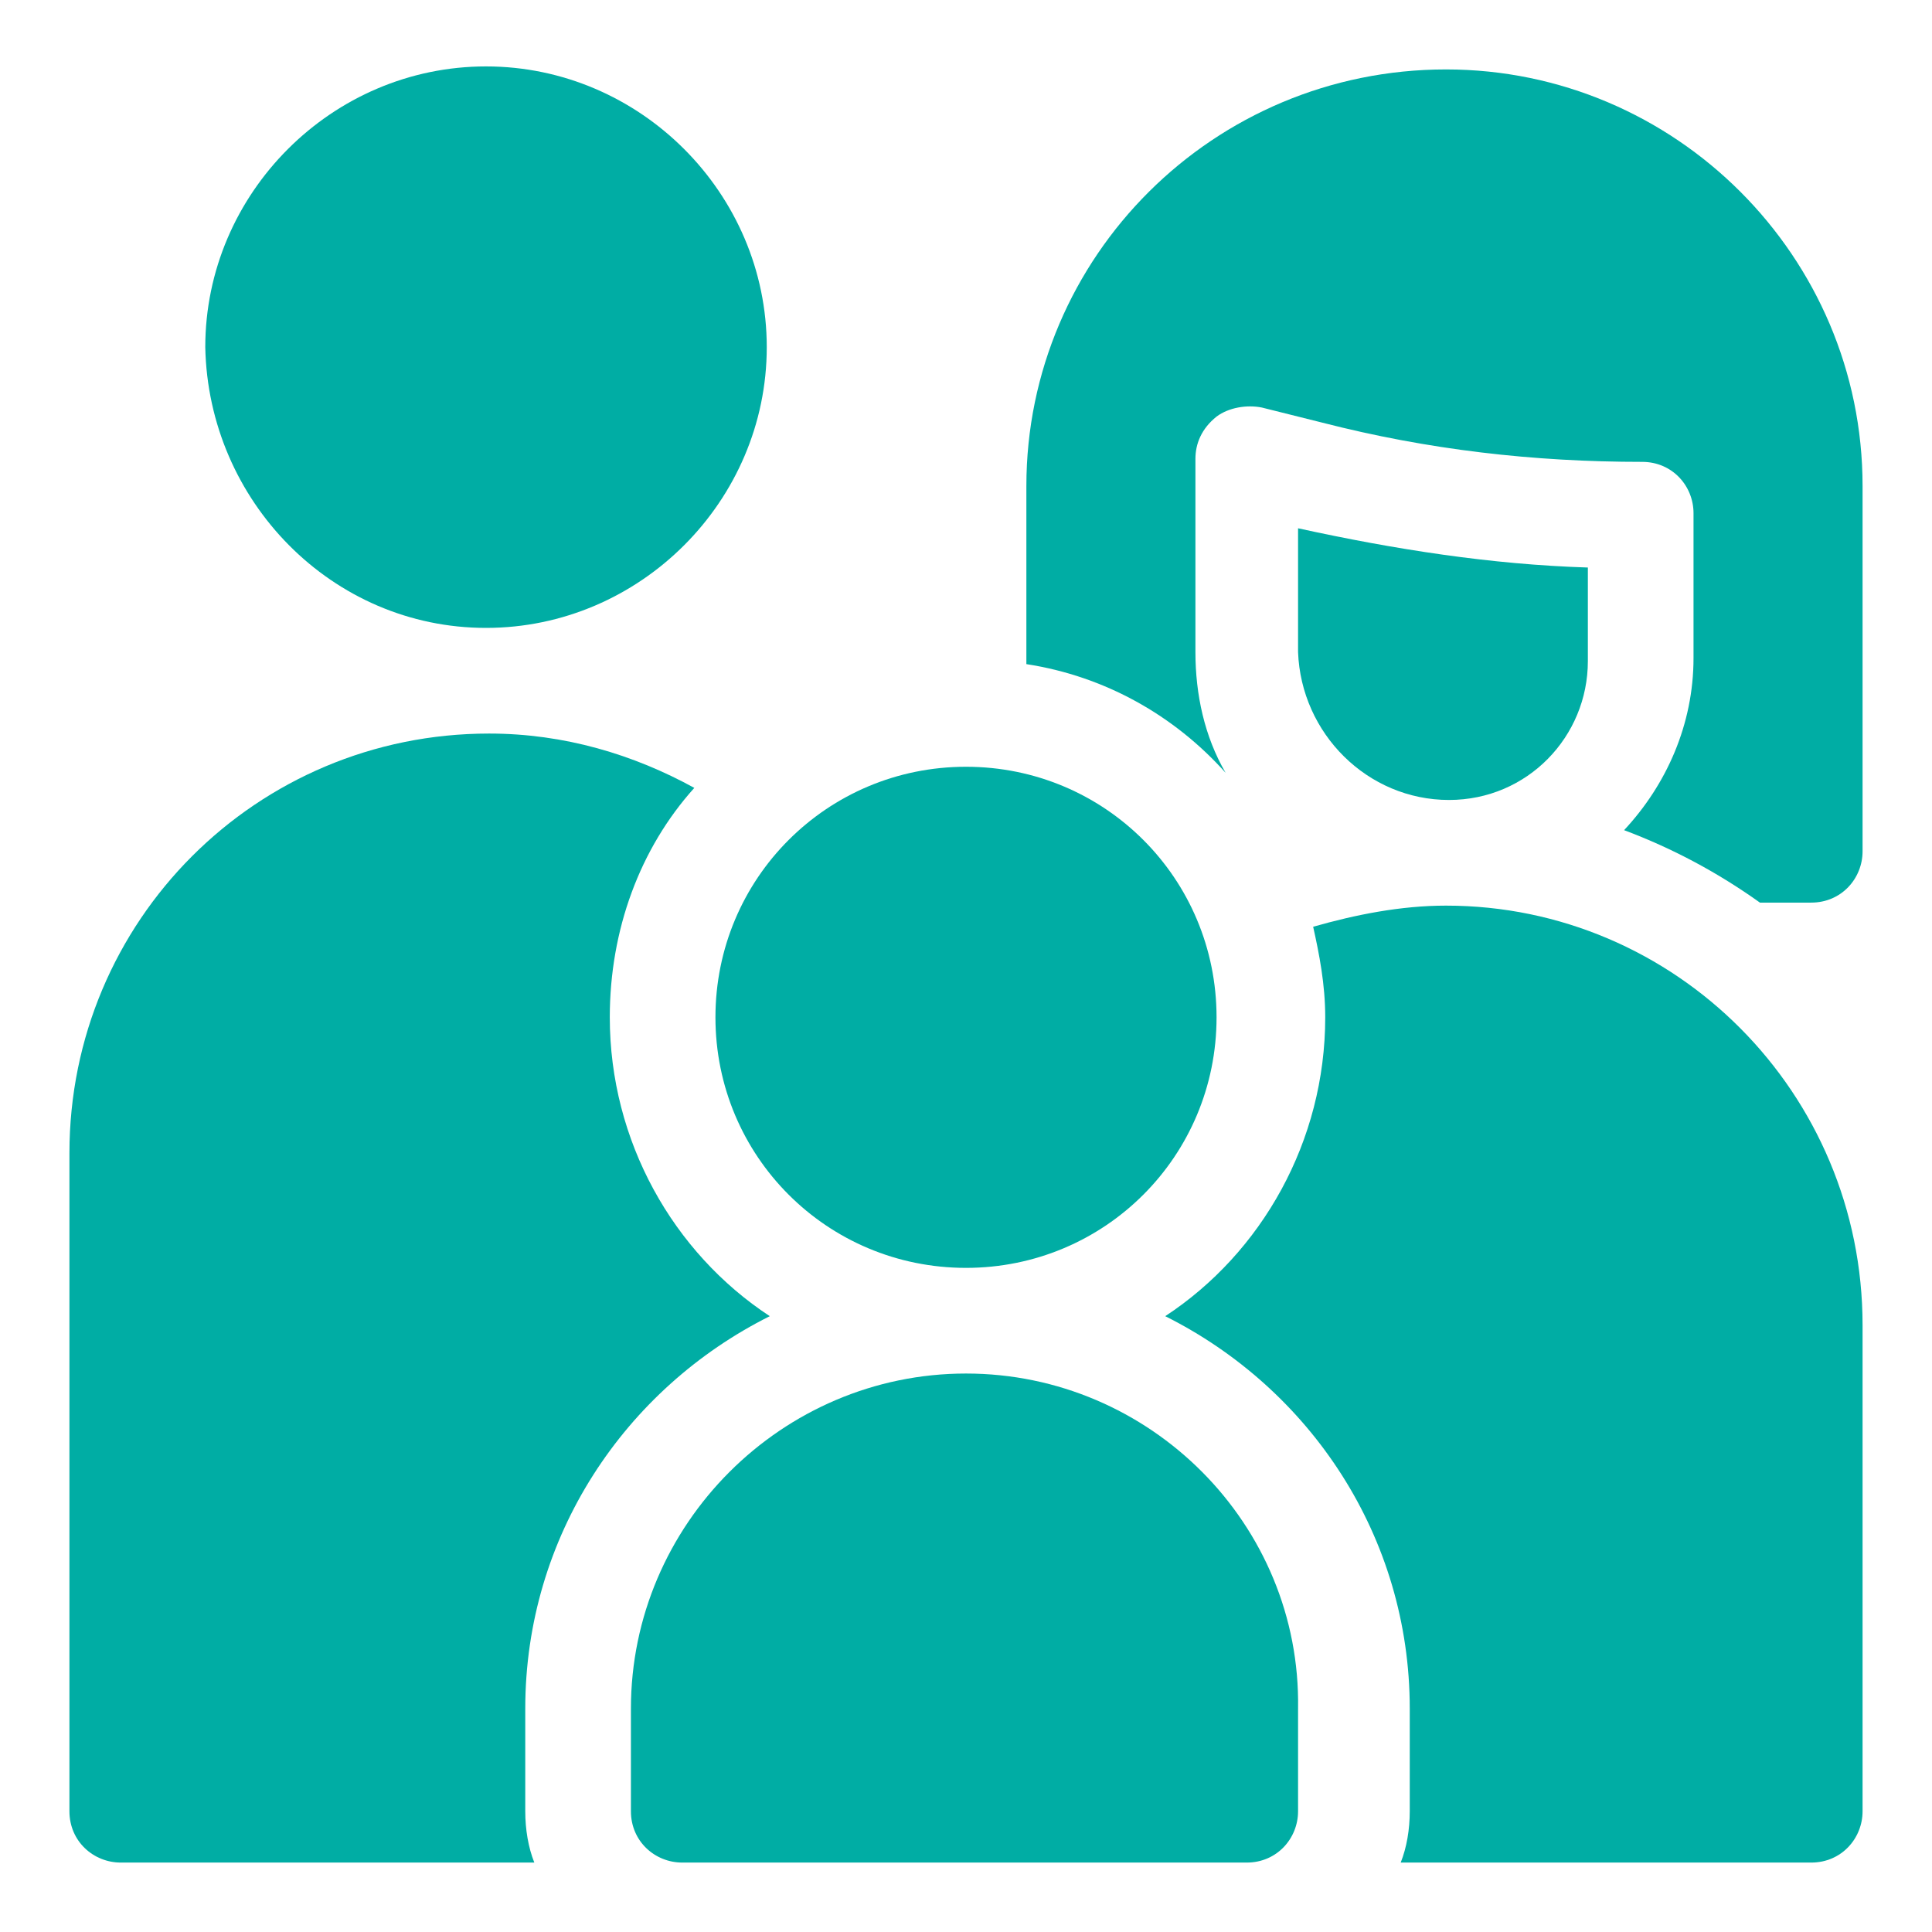
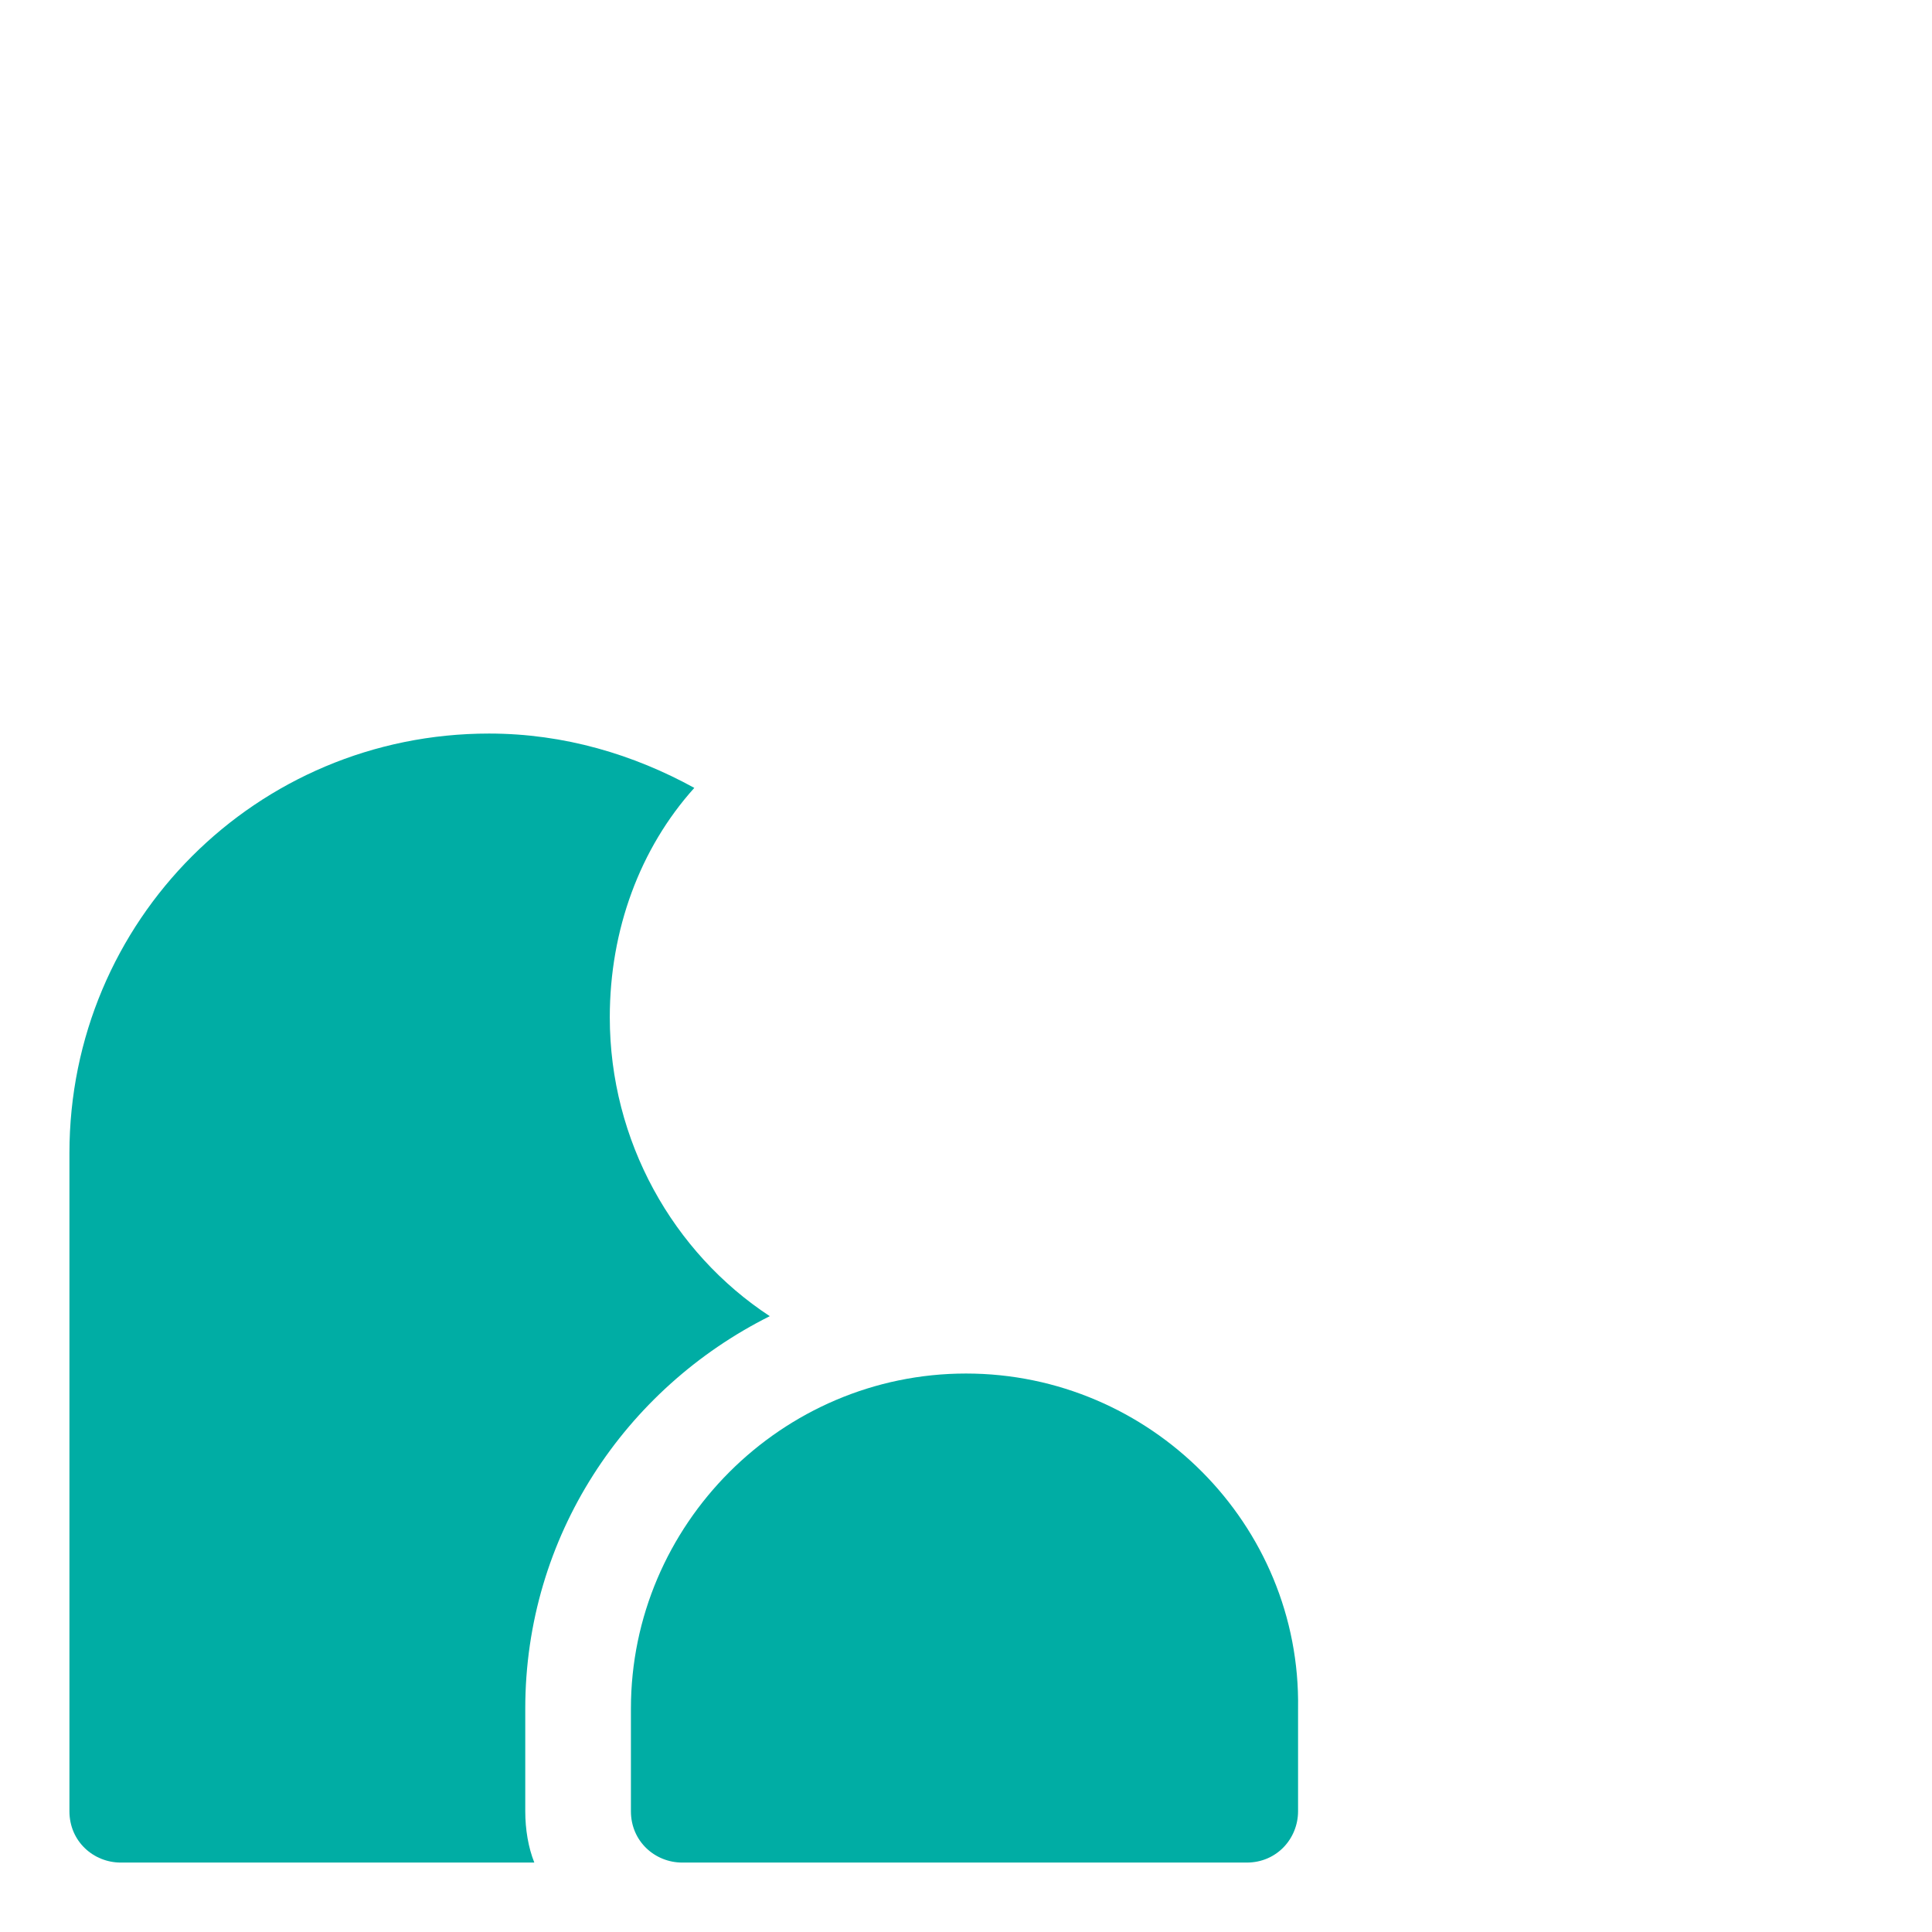
<svg xmlns="http://www.w3.org/2000/svg" version="1.1" id="line_copy" x="0px" y="0px" viewBox="0 0 64 64" style="enable-background:new 0 0 64 64;" xml:space="preserve">
  <style type="text/css">
	.st0{fill:#00ADA4;}
</style>
-   <path class="st0" d="M16.1,20.8c5.1,0,9.3-4.2,9.3-9.3c0-5.1-4.2-9.3-9.3-9.3s-9.3,4.2-9.3,9.3C6.9,16.6,11,20.8,16.1,20.8z" />
-   <path class="st0" d="M48,26.5c2.6,0,4.6-2.1,4.6-4.6v-3.1c-3.2-0.1-6.4-0.6-9.6-1.3v4.1C43.1,24.3,45.3,26.5,48,26.5z" />
  <path class="st0" d="M32,45.5c-6.1,0-11.1,5-11.1,11.1V60c0,1,0.8,1.7,1.7,1.7h18.7c1,0,1.7-0.8,1.7-1.7v-3.4  C43.1,50.5,38.1,45.5,32,45.5z" />
  <path class="st0" d="M17.4,56.6c0-5.7,3.3-10.6,8.1-13c-3.2-2.1-5.3-5.8-5.3-9.9c0-2.9,1-5.6,2.8-7.6c-2-1.1-4.3-1.8-6.8-1.8  c-7.7,0-13.9,6.2-13.9,13.9V60c0,1,0.8,1.7,1.7,1.7h13.7c-0.2-0.5-0.3-1.1-0.3-1.7V56.6z" />
-   <path class="st0" d="M32,42c4.6,0,8.3-3.7,8.3-8.3s-3.7-8.3-8.3-8.3s-8.3,3.7-8.3,8.3C23.7,38.3,27.4,42,32,42z" />
-   <path class="st0" d="M47.9,30c-1.5,0-3,0.3-4.4,0.7c0.2,0.9,0.4,1.9,0.4,3c0,4.1-2.1,7.8-5.3,9.9c4.8,2.4,8.1,7.3,8.1,13V60  c0,0.6-0.1,1.2-0.3,1.7H60c1,0,1.7-0.8,1.7-1.7V43.9C61.7,36.2,55.5,30,47.9,30z" />
-   <path class="st0" d="M47.9,2.3C40.2,2.3,34,8.5,34,16.1V22c2.6,0.4,4.9,1.7,6.6,3.6c-0.7-1.2-1-2.6-1-4v-6.4c0-0.5,0.2-1,0.7-1.4  c0.4-0.3,1-0.4,1.5-0.3l2,0.5c3.5,0.9,7,1.3,10.6,1.3c1,0,1.7,0.8,1.7,1.7v4.8c0,2.2-0.9,4.2-2.3,5.7c1.6,0.6,3.1,1.4,4.5,2.4H60  c1,0,1.7-0.8,1.7-1.7V16.1C61.7,8.5,55.5,2.3,47.9,2.3z" />
</svg>